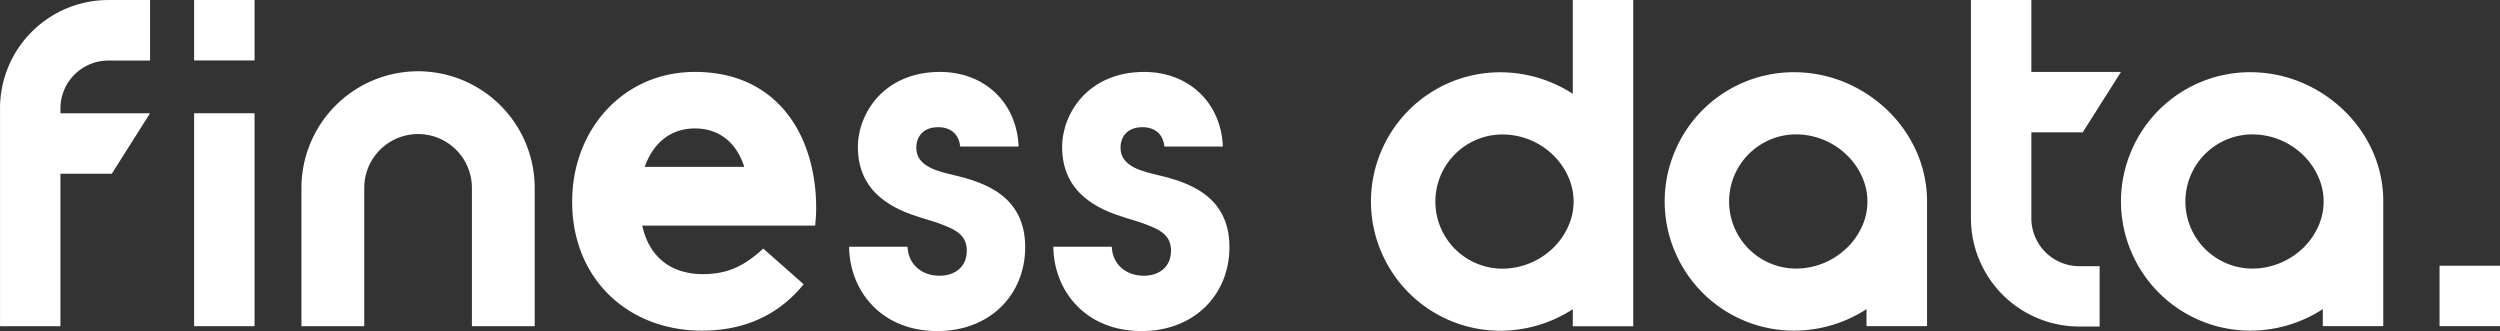
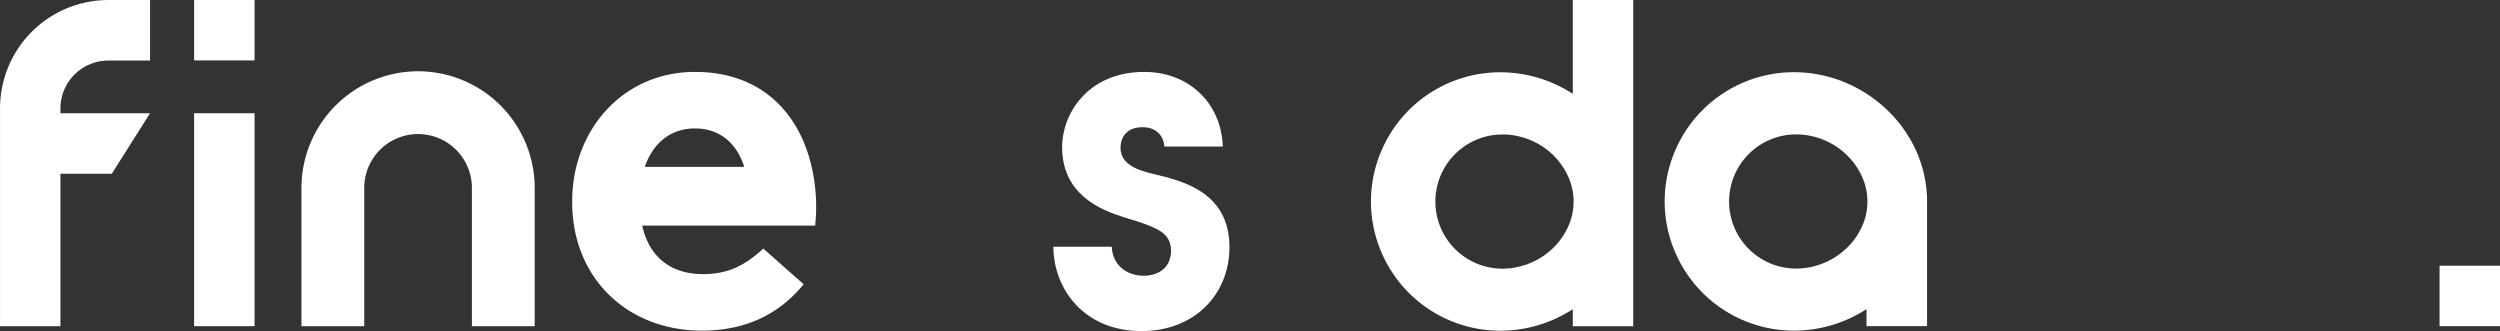
<svg xmlns="http://www.w3.org/2000/svg" id="Layer_1" data-name="Layer 1" viewBox="0 0 880.17 116.54">
  <rect x="0" y="0" width="880.17" height="116.54" fill="#333333" stroke="none" />
  <defs>
    <style>.cls-1{fill:#fff;}</style>
  </defs>
-   <path class="cls-1" d="M356.29,81.32c-5-1.24-13.14-2.78-13.14-9.59,0-3.71,2.16-7.27,7.73-7.27,5.26,0,7.42,3.41,7.73,6.81h20.56C378.55,55.65,367,45,351.5,45c-19.79,0-28.92,14.69-28.92,26.44,0,16.71,13.46,22.12,21.8,24.75,2.94.93,5.88,1.7,8.82,2.93,4.33,1.71,7.73,3.72,7.73,8.82,0,5.72-4.18,8.82-9.59,8.82-6.18,0-11-3.87-11.29-10.21H319.49c.15,15.31,11.13,29.69,31.08,29.69,18.71,0,30.92-13,30.92-29.54C381.49,88.44,366.8,83.79,356.29,81.32Z" transform="translate(-20.55 -19.68)" />
  <path class="cls-1" d="M428.19,81.32c-4.94-1.24-13.14-2.78-13.14-9.59,0-3.71,2.17-7.27,7.73-7.27,5.26,0,7.42,3.41,7.73,6.81h20.57C450.46,55.65,438.86,45,423.4,45c-19.79,0-28.91,14.69-28.91,26.44,0,16.71,13.45,22.12,21.8,24.75,2.94.93,5.87,1.7,8.81,2.93,4.33,1.71,7.73,3.72,7.73,8.82,0,5.72-4.17,8.82-9.58,8.82-6.19,0-11-3.87-11.29-10.21H391.39c.16,15.31,11.14,29.69,31.08,29.69,18.71,0,30.93-13,30.93-29.54C453.4,88.44,438.71,83.79,428.19,81.32Z" transform="translate(-20.55 -19.68)" />
  <path class="cls-1" d="M695.26,73a46,46,0,0,0-10.18-14.48,48.22,48.22,0,0,0-14.63-9.69,46.88,46.88,0,0,0-17.31-3.72,45.45,45.45,0,0,0-42.9,27.79,45.17,45.17,0,0,0,0,35.39,45.49,45.49,0,0,0,42.9,27.79,47,47,0,0,0,24.55-7.57v6H699V89.7h0A43.38,43.38,0,0,0,695.26,73Zm-24.86,34.3a25.79,25.79,0,0,1-17.54,6.94,23.63,23.63,0,0,1-16.71-7,23.62,23.62,0,0,1,0-33.25,23.63,23.63,0,0,1,16.71-7,25.74,25.74,0,0,1,17.54,6.94A24.62,24.62,0,0,1,676,81.64a21.18,21.18,0,0,1,0,18A24.62,24.62,0,0,1,670.4,107.33Z" transform="translate(-20.55 -19.68)" />
-   <path class="cls-1" d="M855.91,73a46,46,0,0,0-10.18-14.48,48.22,48.22,0,0,0-14.63-9.69,46.88,46.88,0,0,0-17.31-3.72,45.45,45.45,0,0,0-42.9,27.79,45.17,45.17,0,0,0,0,35.39,45.51,45.51,0,0,0,42.9,27.79,47,47,0,0,0,24.55-7.57v6h21.28V89.7h0A43.2,43.2,0,0,0,855.91,73Zm-24.85,34.3a25.82,25.82,0,0,1-17.54,6.94,23.66,23.66,0,0,1-16.72-7,23.62,23.62,0,0,1,0-33.25,23.66,23.66,0,0,1,16.72-7,25.78,25.78,0,0,1,17.54,6.94,24.75,24.75,0,0,1,5.56,7.72,21.18,21.18,0,0,1,0,18A24.75,24.75,0,0,1,831.06,107.33Z" transform="translate(-20.55 -19.68)" />
  <path class="cls-1" d="M574.28,52.71a47,47,0,0,0-24.55-7.57,45.45,45.45,0,0,0-42.9,27.79,45.17,45.17,0,0,0,0,35.39,45.51,45.51,0,0,0,42.9,27.79,47,47,0,0,0,24.55-7.57v6h21.28V19.68H574.28ZM567,107.33a25.82,25.82,0,0,1-17.54,6.94,23.66,23.66,0,0,1-16.72-7,23.62,23.62,0,0,1,0-33.25,23.66,23.66,0,0,1,16.72-7A25.78,25.78,0,0,1,567,73.92a24.75,24.75,0,0,1,5.56,7.72,21.18,21.18,0,0,1,0,18A24.75,24.75,0,0,1,567,107.33Z" transform="translate(-20.55 -19.68)" />
-   <path class="cls-1" d="M735.73,96.77V66.26h18.09L767.28,45H735.73V19.68H714.45V96.53h0a38.16,38.16,0,0,0,38.12,38.11h7.19V113.39h-7.19A16.87,16.87,0,0,1,735.73,96.77Z" transform="translate(-20.55 -19.68)" />
  <path class="cls-1" d="M41.83,57.6A16.87,16.87,0,0,1,58.68,41h14.7V19.69H58.68A38.16,38.16,0,0,0,20.56,57.81h0v76.71H41.83V80.84H59.91L73.38,59.55H41.83Z" transform="translate(-20.55 -19.68)" />
  <rect class="cls-1" x="858.89" y="93.55" width="21.28" height="21.28" />
  <rect class="cls-1" x="68.34" y="39.87" width="21.28" height="74.97" />
  <path class="cls-1" d="M167.74,44.77a41.11,41.11,0,0,0-41.06,41.06v48.69h22.11V85.83a18.95,18.95,0,1,1,37.9,0v48.69H208.8V85.83A41.11,41.11,0,0,0,167.74,44.77Z" transform="translate(-20.55 -19.68)" />
  <rect class="cls-1" x="68.34" width="21.28" height="21.28" />
  <path class="cls-1" d="M306.12,77.65C301.67,59.31,288.45,45,265.23,45,239.76,45,222,65.55,222,90.53v.32c0,26.78,19.43,45.24,45.71,45.24,15.84,0,27.59-6.21,35.77-16.34l-14.21-12.56c-6.86,6.37-12.9,9-21.23,9-11.1,0-18.92-5.86-21.38-17.09,0,0,0,0,0,0h60.9c.16-2.21.33-3.62.33-6v-.55A62.6,62.6,0,0,0,306.12,77.65ZM265.23,64.9c8.48,0,14.38,4.95,17.08,12.75.09.25.17.51.25.77h-35c.09-.26.17-.52.27-.77C250.86,69.77,256.85,64.9,265.23,64.9Z" transform="translate(-20.55 -19.68)" />
</svg>